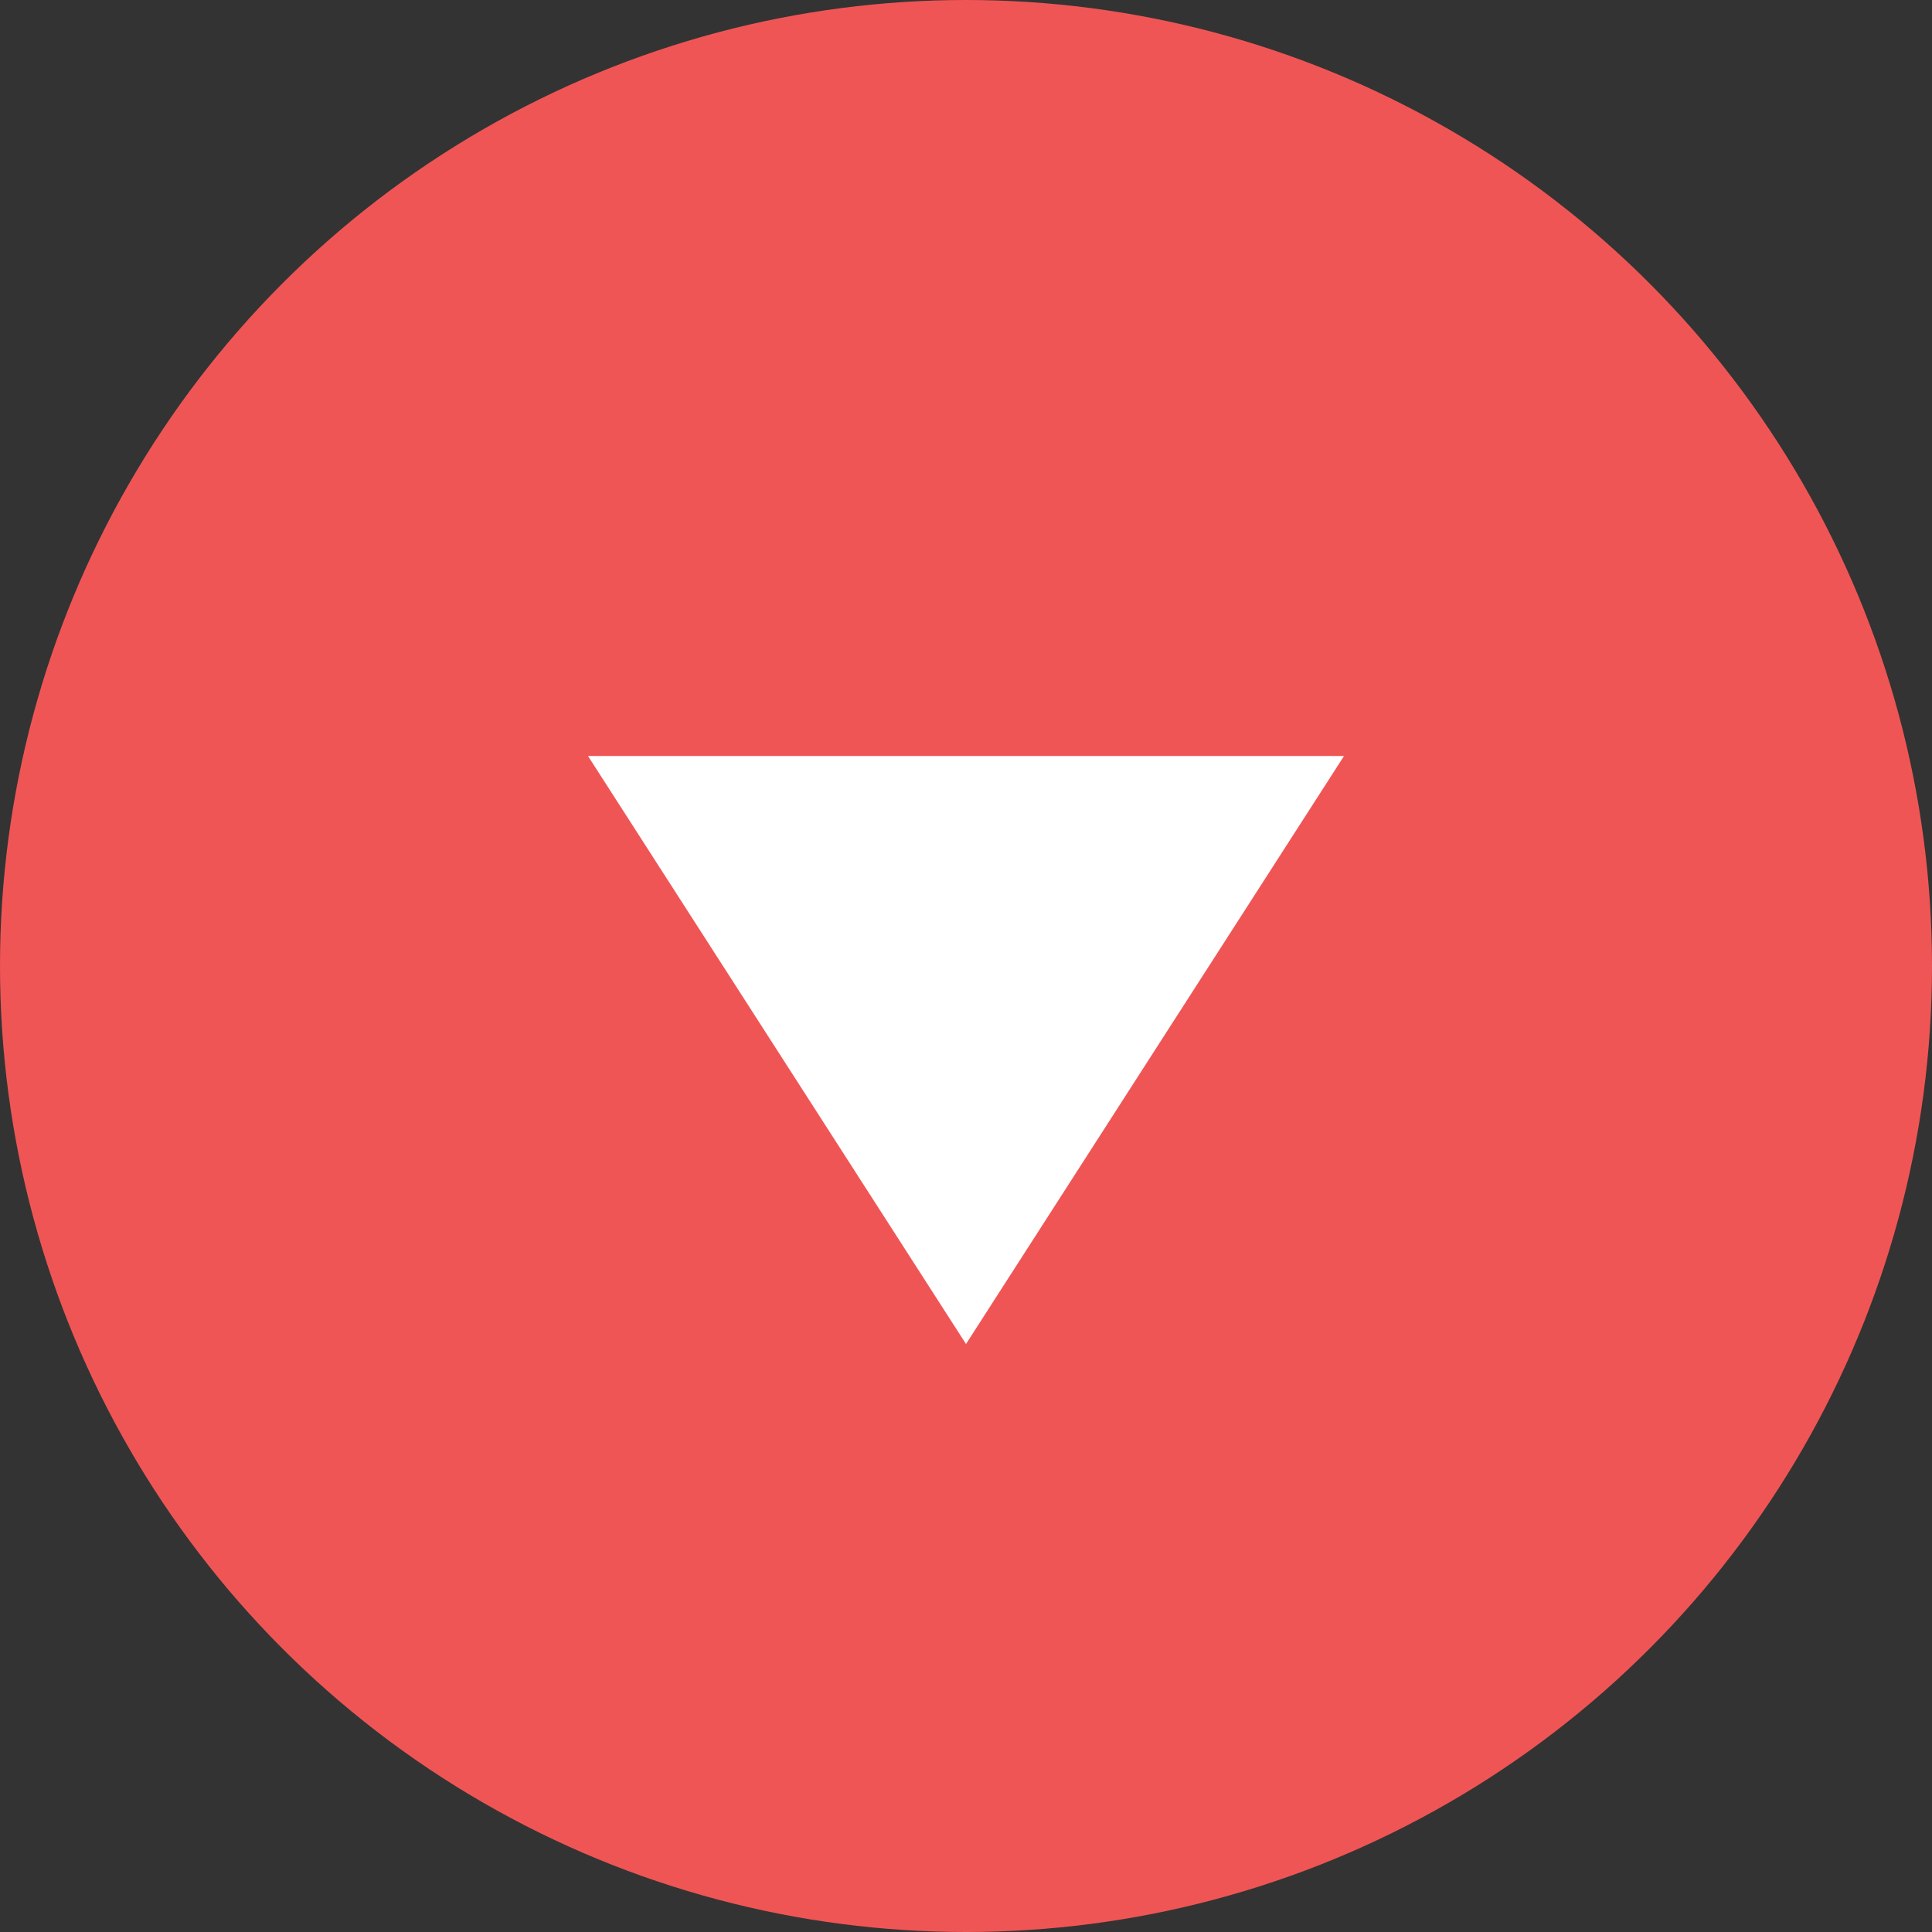
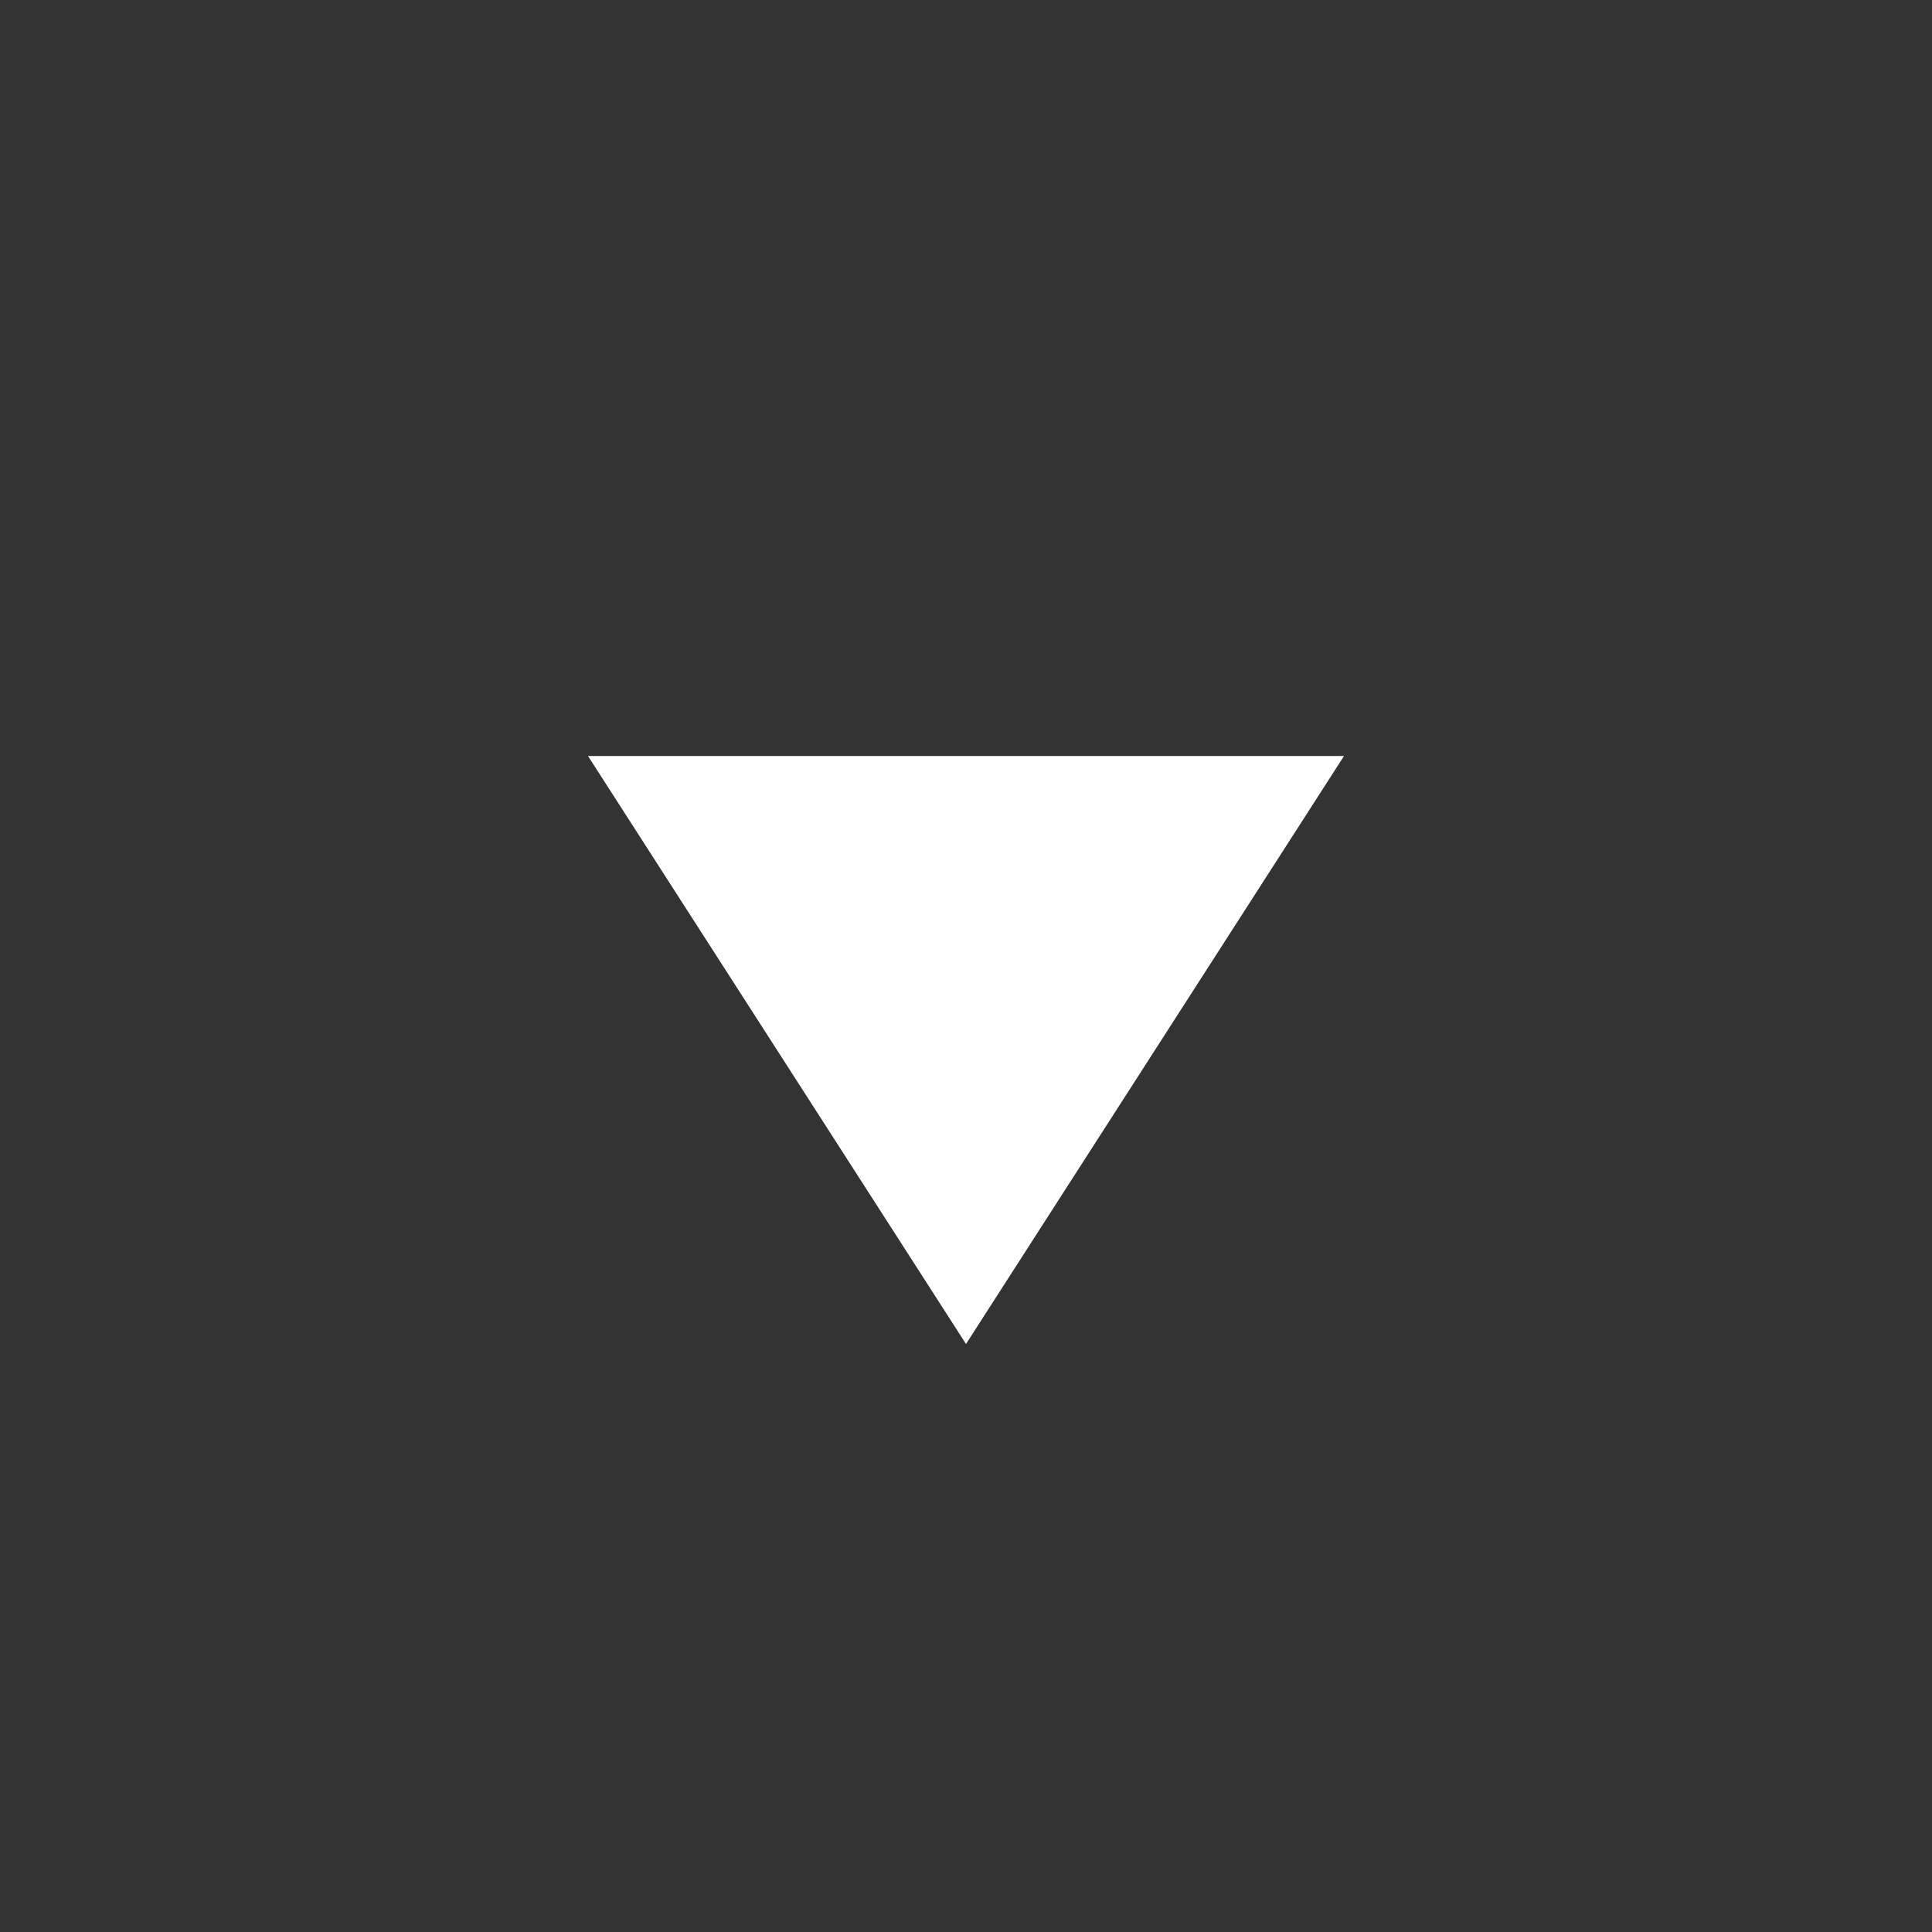
<svg xmlns="http://www.w3.org/2000/svg" id="グループ_84" data-name="グループ 84" width="23" height="23" viewBox="0 0 23 23">
  <rect x="0" y="0" width="23" height="23" fill="#333333" stroke="none" />
-   <circle id="楕円形_18" data-name="楕円形 18" cx="11.5" cy="11.5" r="11.5" fill="#f05555" />
-   <path id="多角形_2" data-name="多角形 2" d="M4.5,0,9,7H0Z" transform="translate(16 16) rotate(180)" fill="#fff" />
+   <path id="多角形_2" data-name="多角形 2" d="M4.5,0,9,7H0" transform="translate(16 16) rotate(180)" fill="#fff" />
</svg>